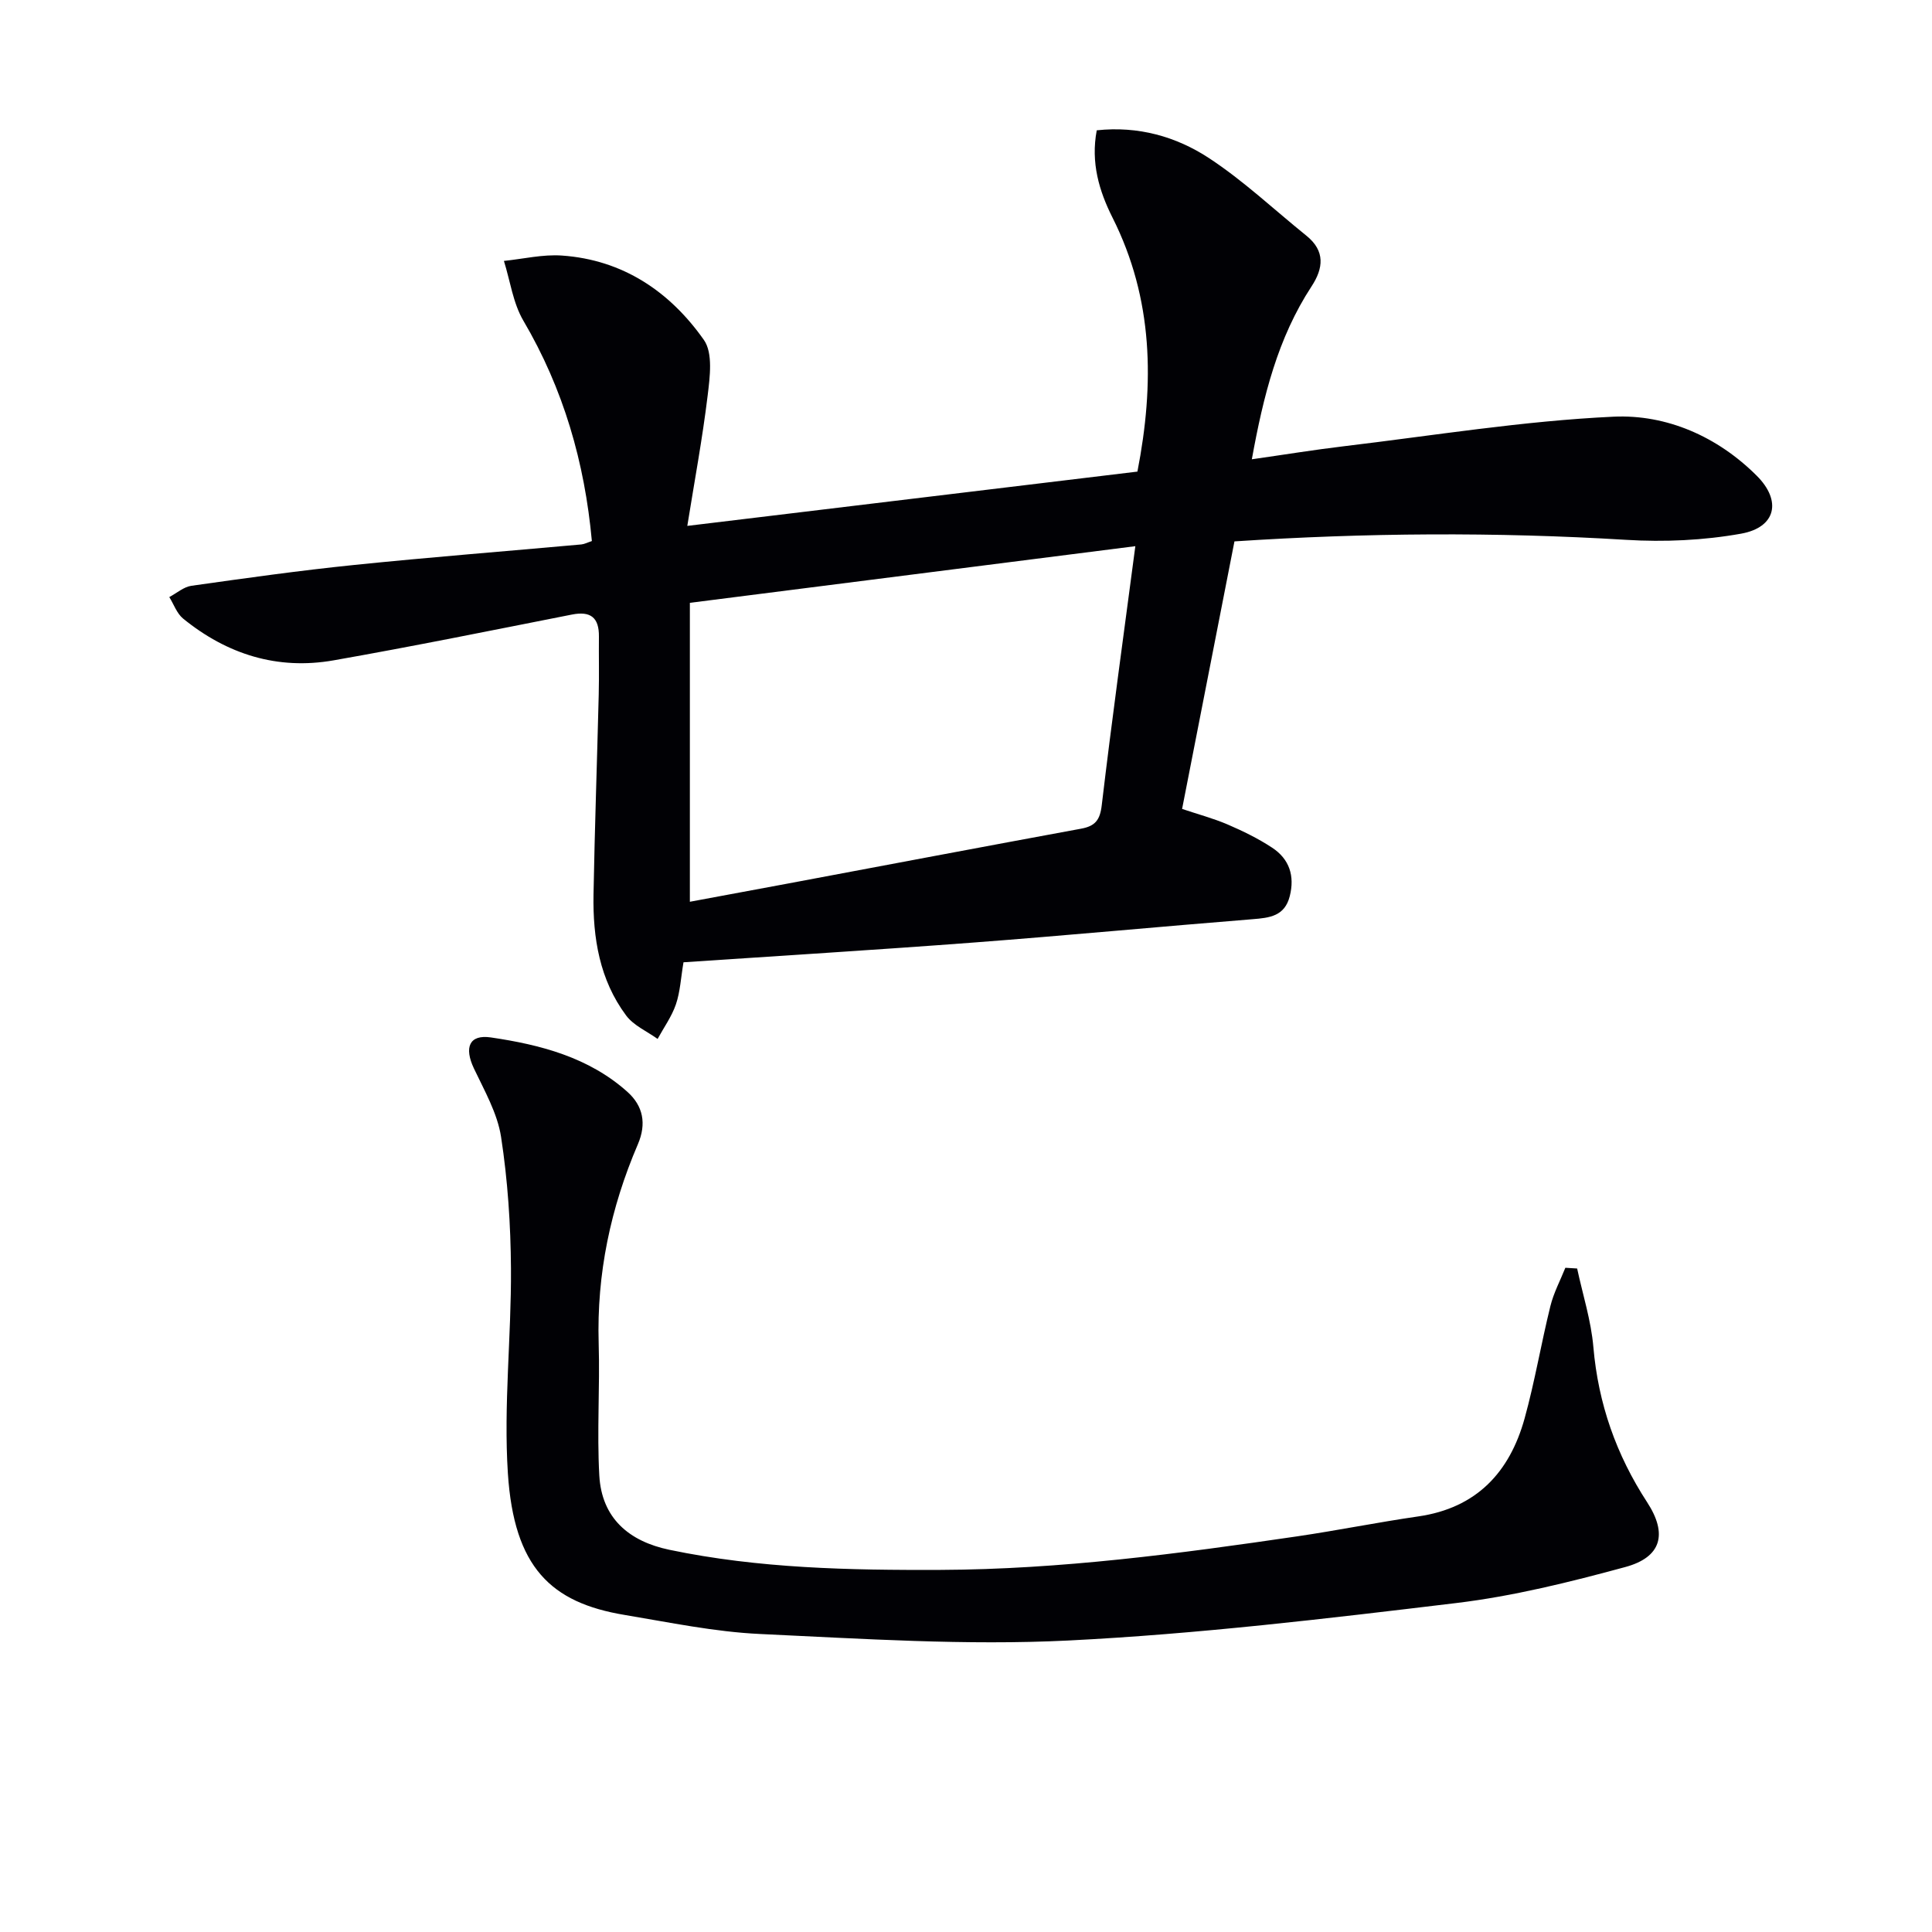
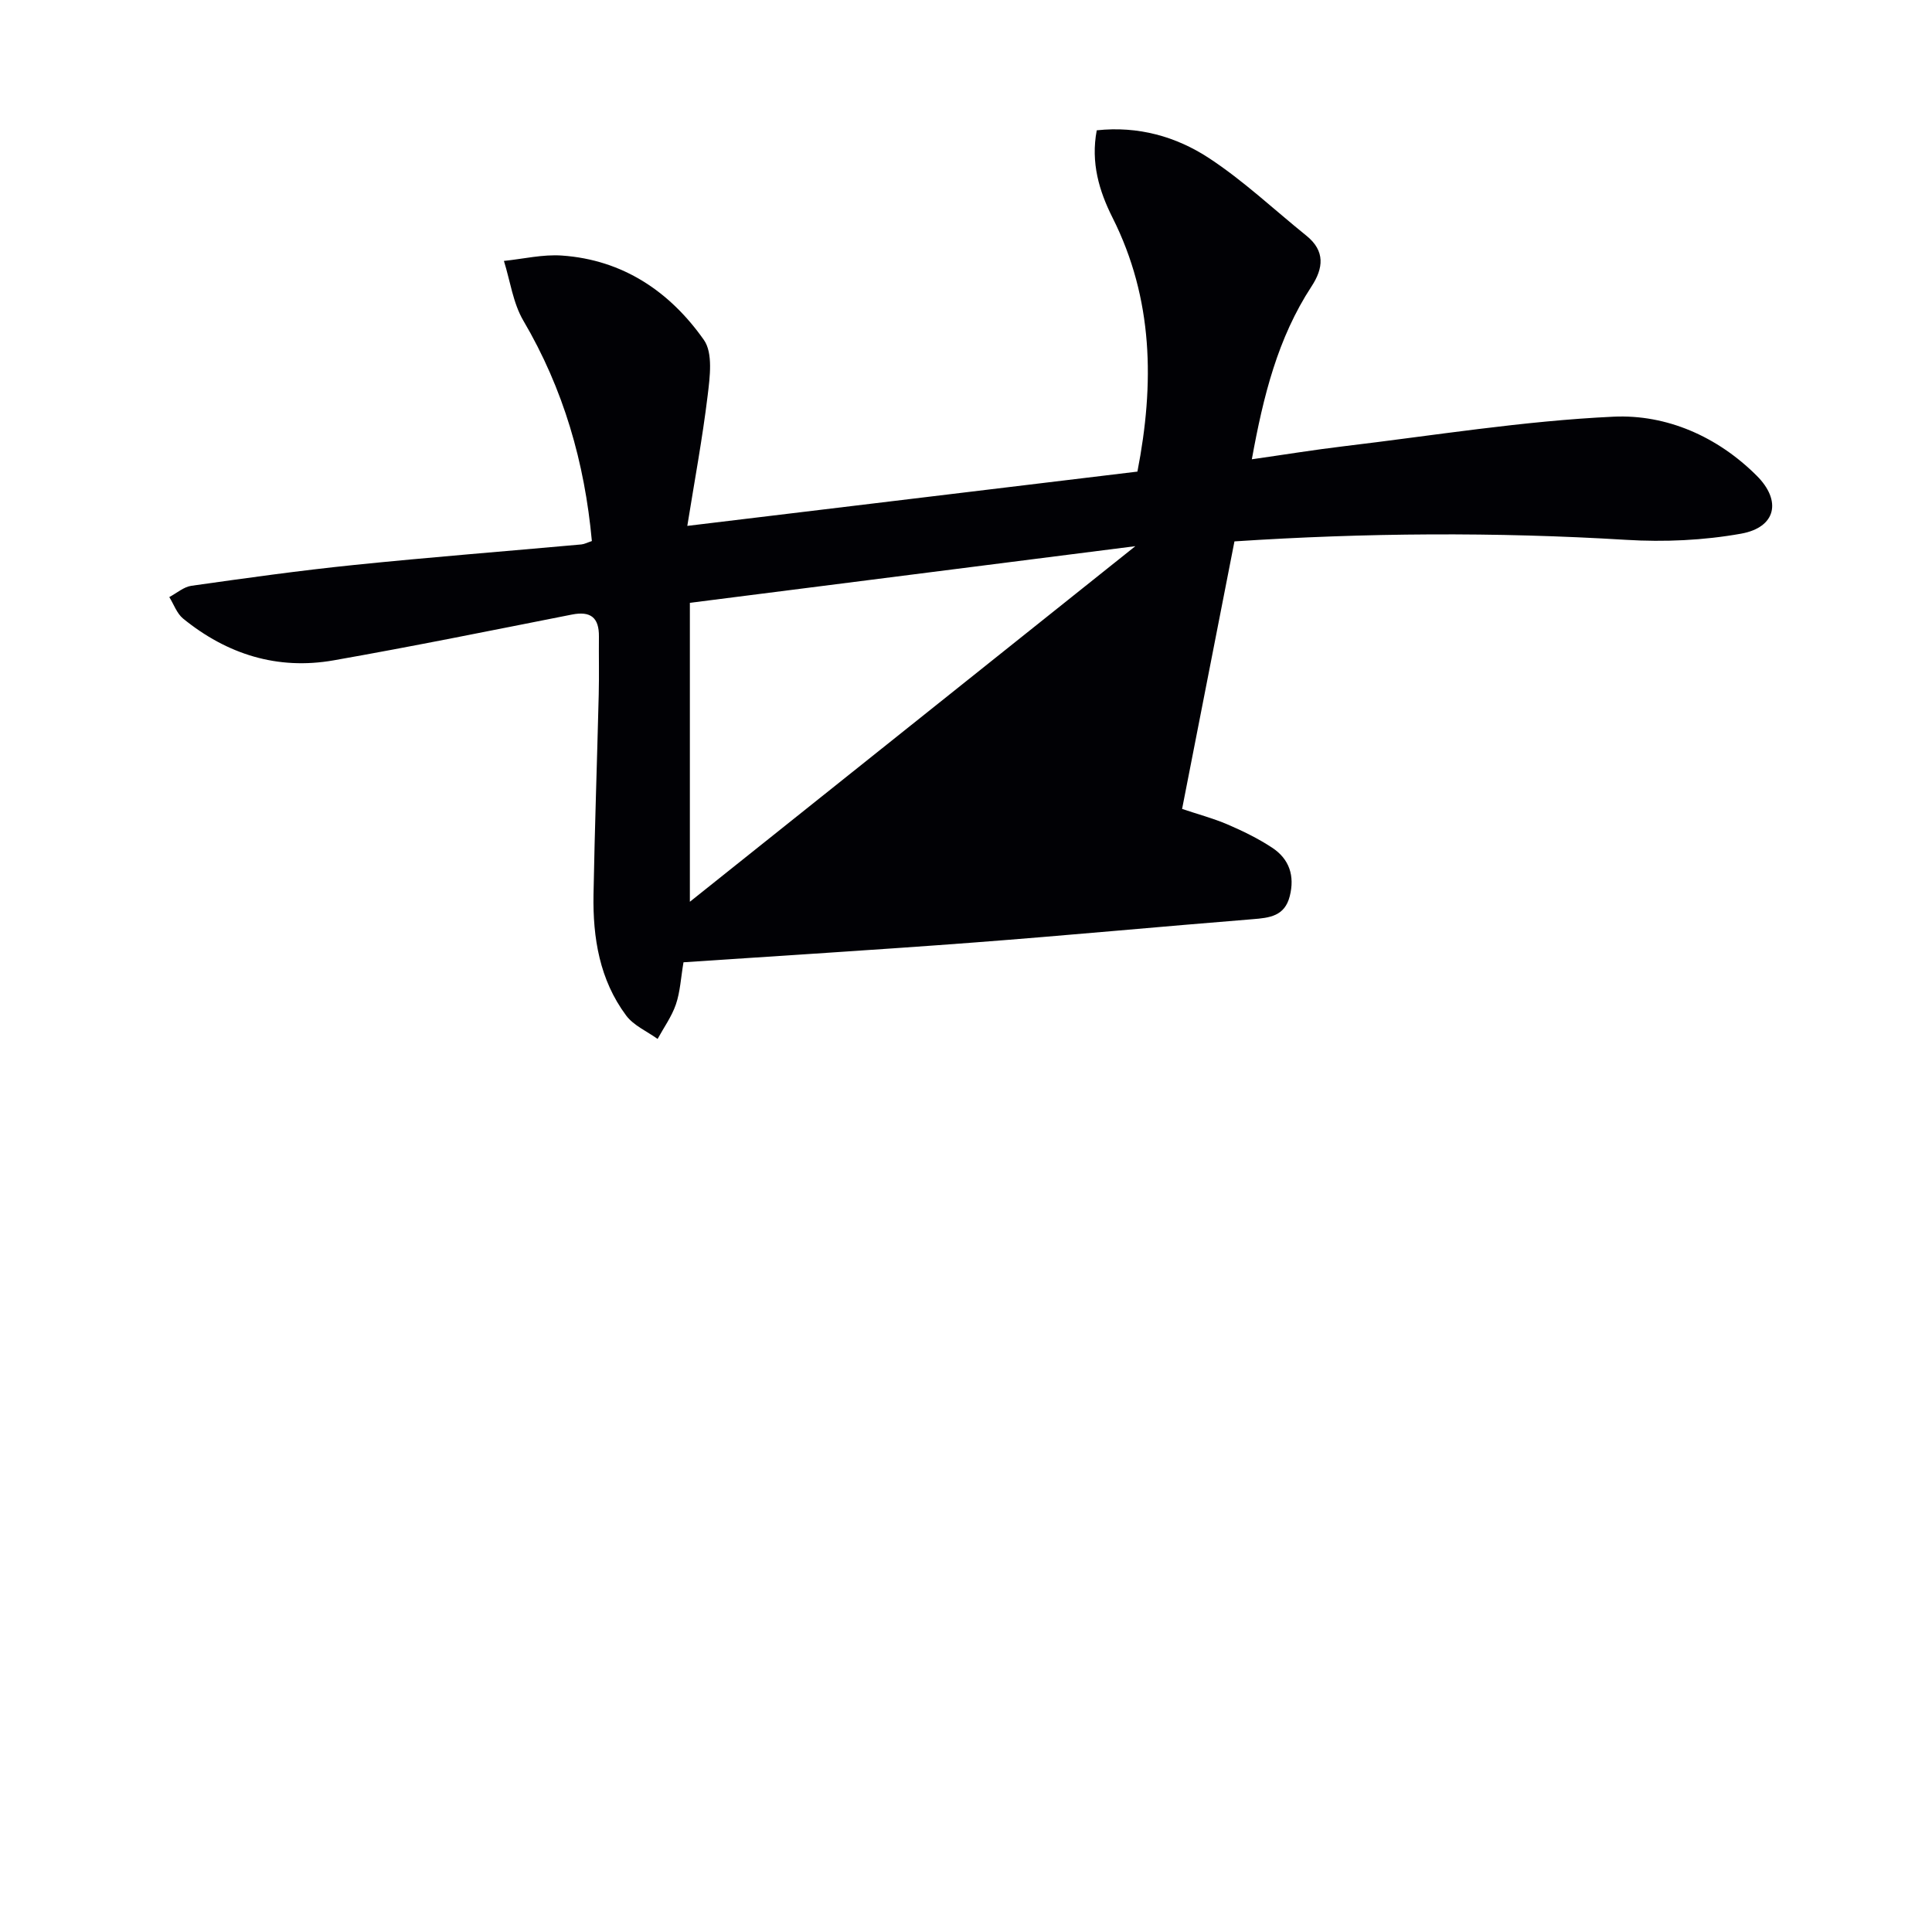
<svg xmlns="http://www.w3.org/2000/svg" enable-background="new 0 0 400 400" viewBox="0 0 400 400">
-   <path d="m255.58 112.09c-3.63 18.56-7.19 36.77-10.84 55.39 3.26 1.1 6.44 1.94 9.43 3.22 3.18 1.37 6.34 2.91 9.22 4.81 3.55 2.34 4.71 5.82 3.64 10.04-1.05 4.14-4.17 4.48-7.69 4.76-19.21 1.54-38.39 3.36-57.61 4.82-20.02 1.52-40.07 2.74-60.22 4.1-.55 3.23-.68 6.1-1.57 8.71-.86 2.52-2.5 4.79-3.79 7.16-2.21-1.59-4.97-2.77-6.52-4.86-5.49-7.37-6.91-16.07-6.75-25.02.25-13.81.74-27.61 1.08-41.42.1-4 0-8 .04-12 .04-3.91-1.68-5.34-5.6-4.56-16.43 3.24-32.85 6.58-49.34 9.48-11.61 2.04-22.06-1.25-31.15-8.65-1.3-1.06-1.92-2.94-2.86-4.45 1.52-.81 2.98-2.11 4.58-2.34 11.18-1.58 22.36-3.15 33.59-4.3 15.69-1.61 31.42-2.84 47.14-4.26.63-.06 1.24-.39 2.18-.7-1.49-16.28-5.87-31.49-14.19-45.64-2.14-3.65-2.72-8.22-4.02-12.36 4.01-.41 8.05-1.39 12.01-1.11 12.63.88 22.36 7.47 29.4 17.48 1.89 2.7 1.24 7.65.78 11.44-1.09 9-2.76 17.93-4.22 27.05 31.78-3.83 62.51-7.54 93.19-11.24 3.54-18.16 3.32-35.74-5.16-52.59-2.76-5.49-4.53-11.38-3.26-18.07 8.57-.93 16.43 1.29 23.22 5.74 7.17 4.7 13.49 10.68 20.2 16.09 3.91 3.16 3.52 6.72 1.04 10.5-6.97 10.65-9.97 22.66-12.35 35.78 6.61-.94 12.78-1.95 18.97-2.69 18.62-2.22 37.22-5.26 55.91-6.13 10.98-.51 21.52 4.1 29.66 12.23 5.21 5.2 3.98 10.69-3.24 11.99-7.76 1.39-15.89 1.76-23.77 1.28-27.09-1.65-54.12-1.46-81.13.32zm-20.52.99c-31.38 3.99-61.86 7.87-92.23 11.73v61.89c7.11-1.32 13.75-2.54 20.39-3.79 20.2-3.79 40.4-7.62 60.61-11.34 2.88-.53 3.91-1.75 4.27-4.82 2.06-17.45 4.48-34.85 6.96-53.67z" fill="#010105" />
-   <path d="m326.53 262.63c1.16 5.41 2.89 10.78 3.36 16.25 1.01 11.73 4.73 22.31 11.13 32.14 4.29 6.58 2.96 11.39-4.53 13.42-11.49 3.12-23.18 6.03-34.97 7.45-26.71 3.21-53.49 6.42-80.33 7.76-21.21 1.05-42.58-.36-63.84-1.35-9.4-.44-18.74-2.4-28.06-3.95-15.21-2.53-22.87-9.81-24.14-29.32-.91-14.05.73-28.26.64-42.39-.06-9.1-.67-18.28-2.05-27.26-.76-4.91-3.45-9.58-5.63-14.19-2.03-4.3-.99-7.06 3.52-6.4 10.22 1.5 20.25 4.1 28.25 11.25 3.27 2.92 4.02 6.6 2.18 10.88-5.64 13.14-8.54 26.83-8.11 41.22.27 9.11-.38 18.25.13 27.34.49 8.83 6.13 13.64 14.52 15.39 18.52 3.87 37.28 4.23 56.11 4.16 24.85-.1 49.39-3.36 73.89-6.95 8.36-1.23 16.66-2.91 25.03-4.12 12.05-1.74 18.92-9.11 22.02-20.28 2.12-7.66 3.43-15.54 5.34-23.26.67-2.73 2.04-5.3 3.1-7.94.81.05 1.62.1 2.44.15z" fill="#010105" />
+   <path d="m255.58 112.09c-3.63 18.56-7.19 36.77-10.84 55.39 3.26 1.1 6.44 1.94 9.43 3.22 3.18 1.37 6.34 2.91 9.22 4.81 3.55 2.34 4.71 5.82 3.64 10.04-1.05 4.14-4.17 4.48-7.69 4.76-19.21 1.54-38.39 3.36-57.61 4.82-20.02 1.52-40.07 2.74-60.22 4.1-.55 3.23-.68 6.1-1.57 8.71-.86 2.52-2.5 4.79-3.79 7.16-2.21-1.59-4.97-2.77-6.52-4.86-5.49-7.37-6.91-16.07-6.75-25.02.25-13.81.74-27.61 1.08-41.42.1-4 0-8 .04-12 .04-3.91-1.68-5.34-5.6-4.56-16.43 3.24-32.85 6.58-49.34 9.48-11.61 2.04-22.06-1.25-31.15-8.65-1.3-1.06-1.92-2.94-2.86-4.45 1.52-.81 2.98-2.11 4.58-2.34 11.18-1.58 22.36-3.15 33.59-4.3 15.69-1.61 31.42-2.84 47.14-4.26.63-.06 1.24-.39 2.18-.7-1.49-16.28-5.87-31.49-14.19-45.64-2.14-3.65-2.72-8.22-4.02-12.36 4.01-.41 8.05-1.39 12.01-1.11 12.63.88 22.36 7.47 29.4 17.48 1.89 2.7 1.24 7.65.78 11.44-1.09 9-2.76 17.93-4.22 27.05 31.78-3.83 62.51-7.54 93.19-11.24 3.54-18.16 3.32-35.74-5.16-52.59-2.76-5.49-4.53-11.38-3.26-18.07 8.57-.93 16.43 1.29 23.22 5.74 7.17 4.7 13.49 10.68 20.2 16.09 3.91 3.16 3.52 6.72 1.04 10.5-6.97 10.65-9.97 22.66-12.35 35.78 6.61-.94 12.78-1.95 18.97-2.69 18.62-2.22 37.22-5.26 55.91-6.13 10.98-.51 21.52 4.1 29.66 12.23 5.21 5.2 3.98 10.69-3.24 11.99-7.76 1.39-15.89 1.76-23.77 1.28-27.09-1.65-54.12-1.46-81.13.32zm-20.52.99c-31.38 3.99-61.86 7.87-92.23 11.73v61.89z" fill="#010105" />
</svg>